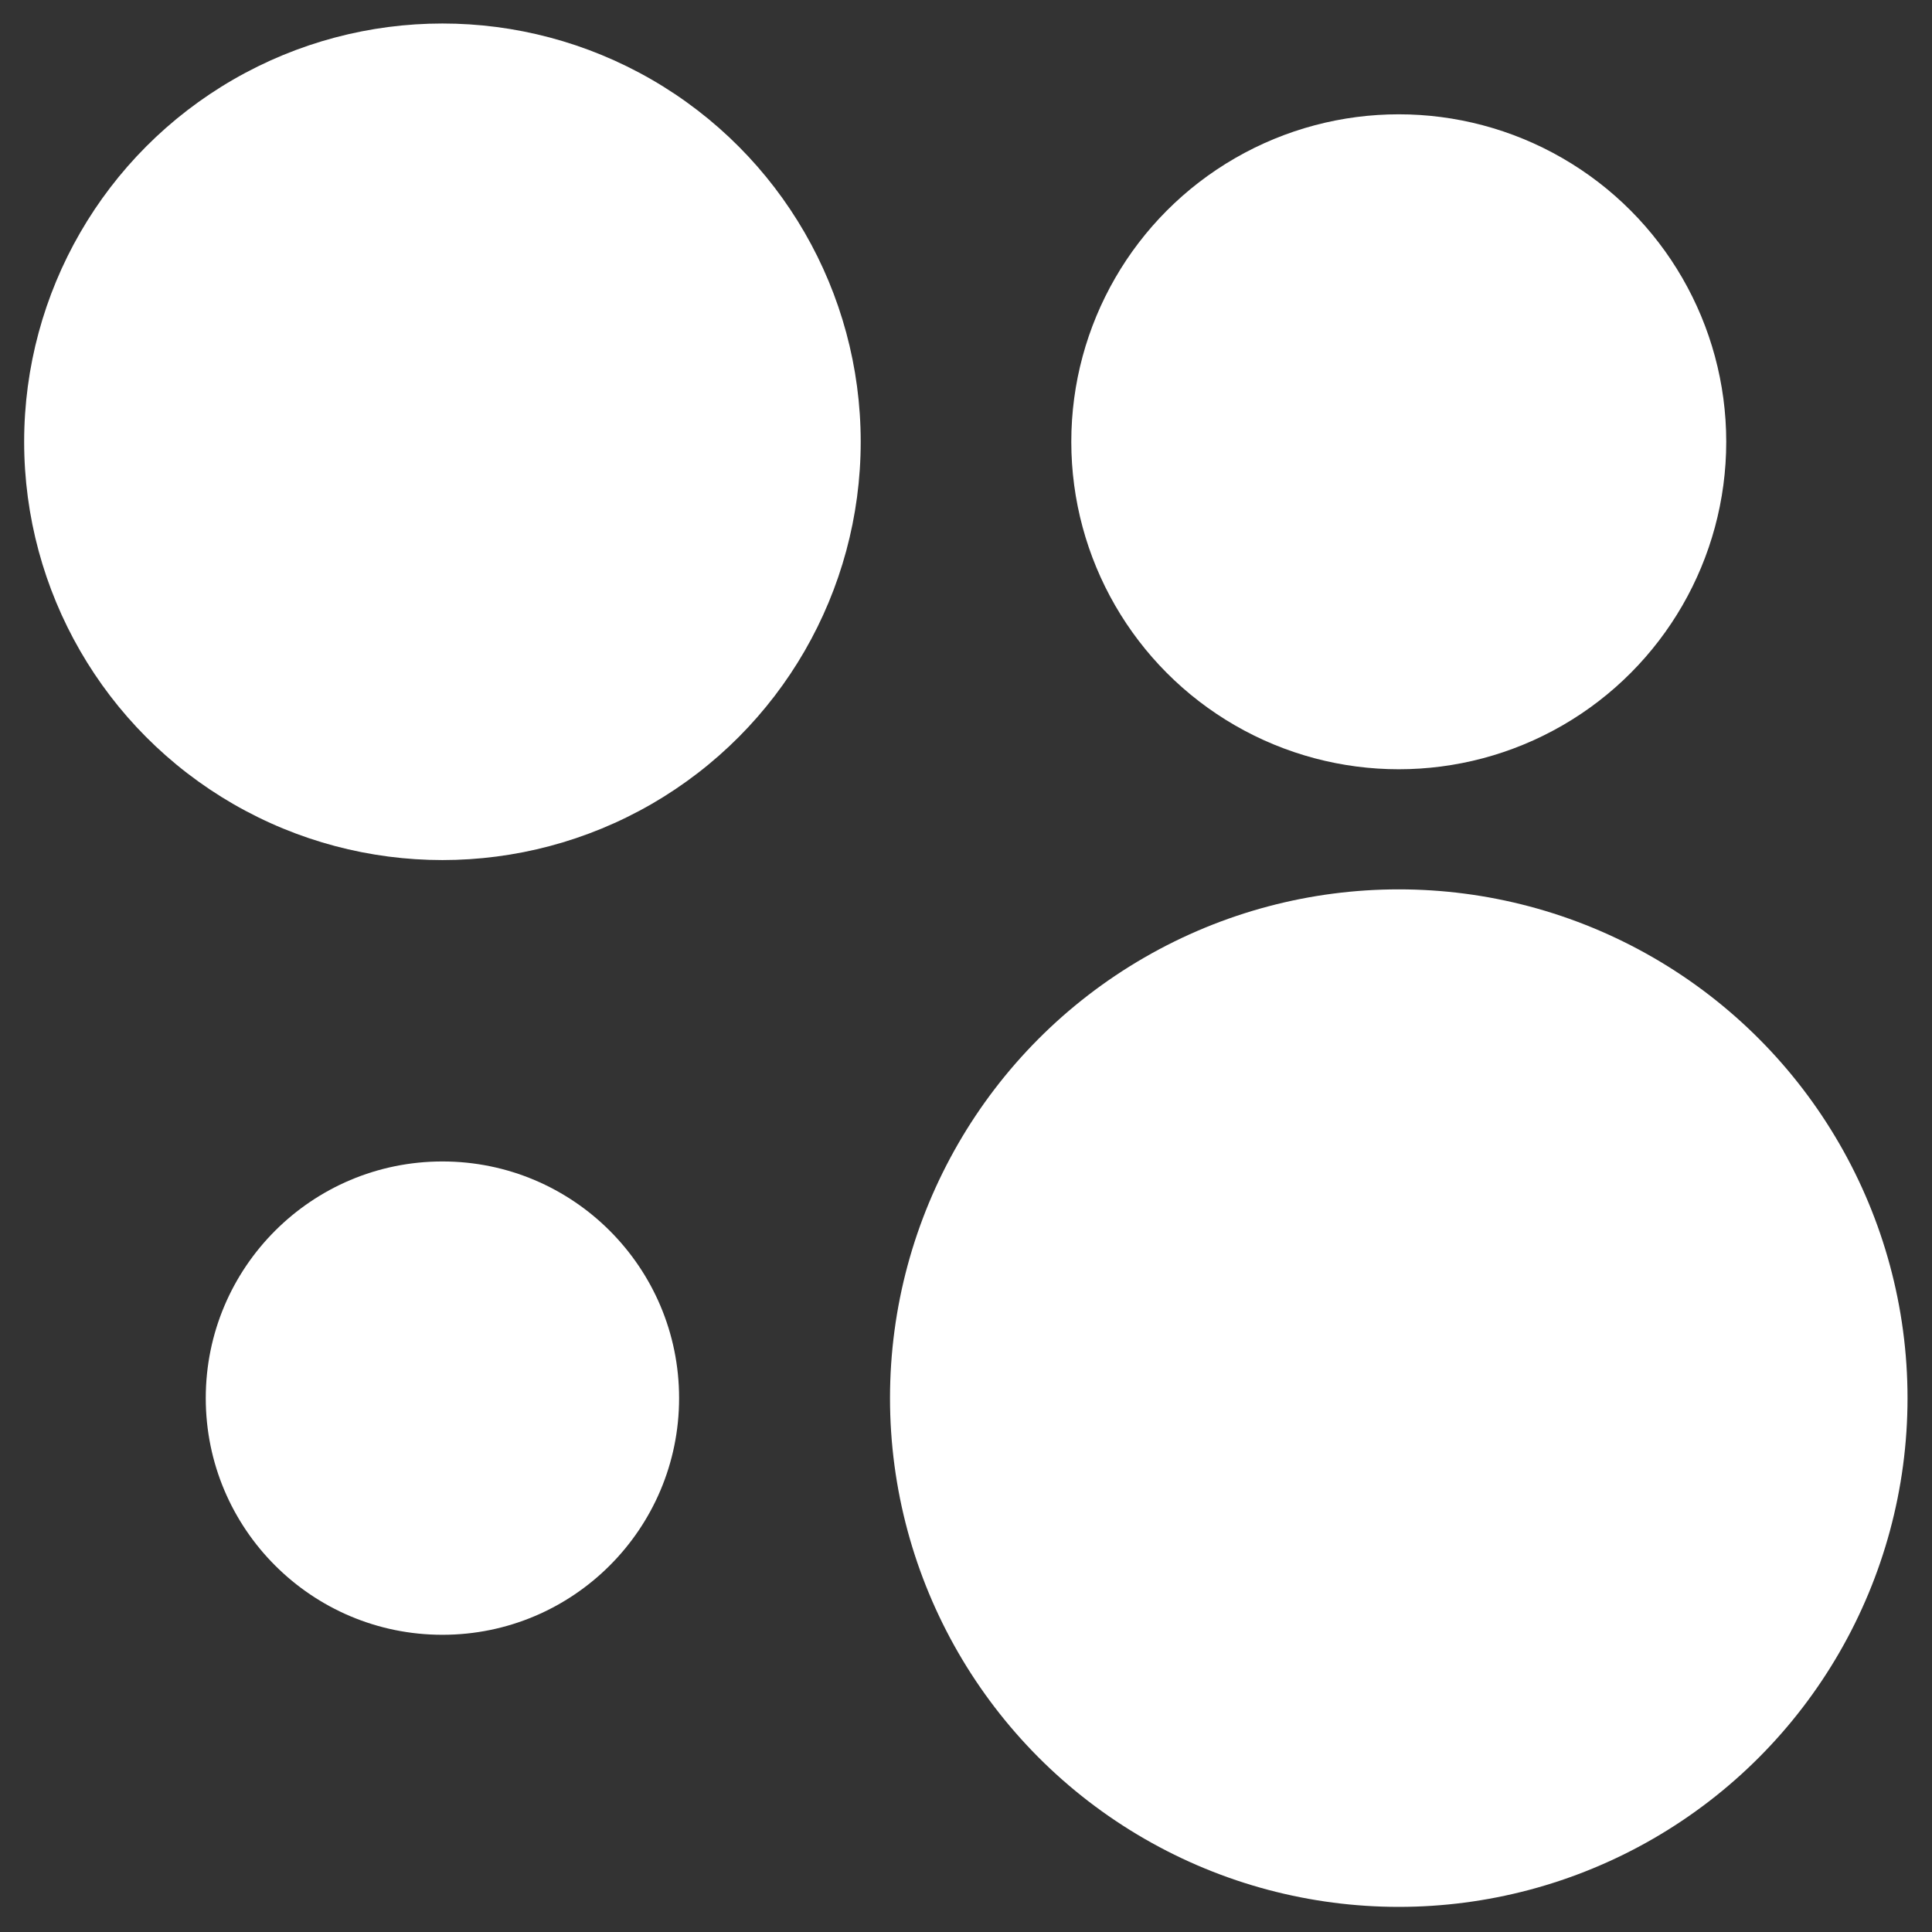
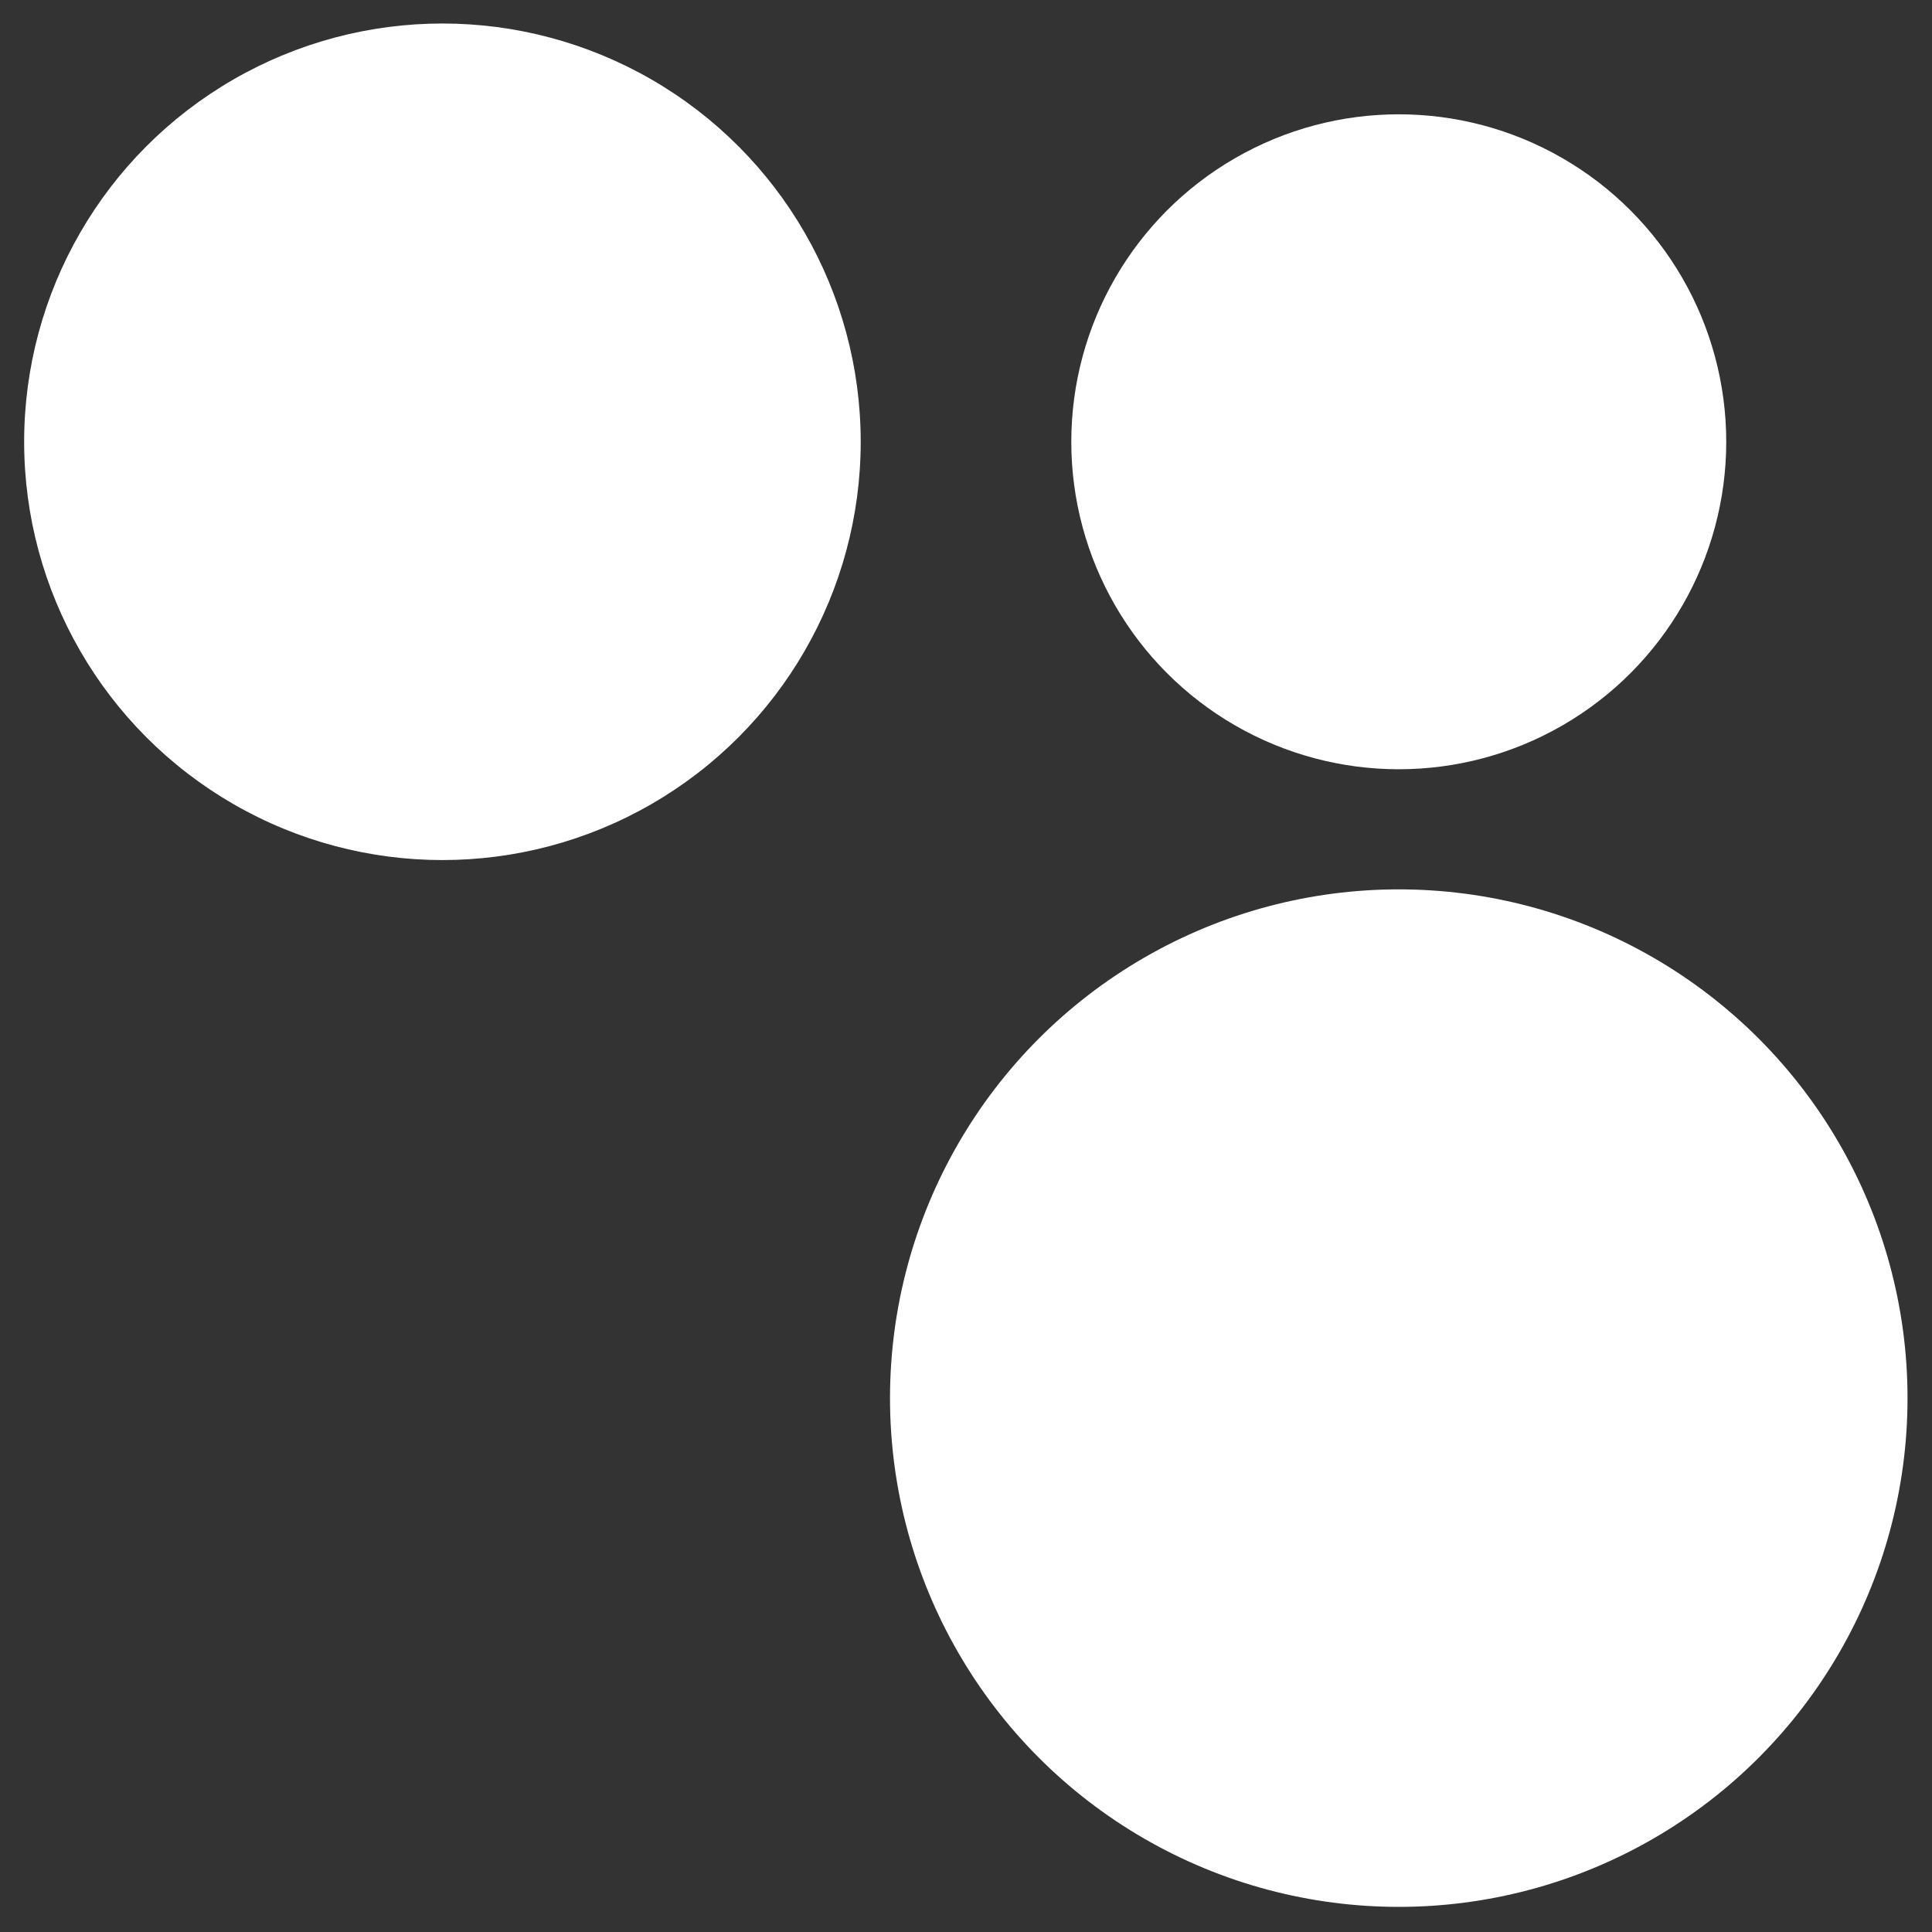
<svg xmlns="http://www.w3.org/2000/svg" id="Слой_1" x="0px" y="0px" viewBox="0 0 600 600" style="enable-background:new 0 0 600 600;" xml:space="preserve">
  <rect x="0" y="0" width="600" height="600" fill="#333333" stroke="none" />
  <style type="text/css"> .st0{fill:#FFFFFF;} </style>
  <g transform="translate(14 14)">
    <circle class="st0" cx="420.4" cy="420.2" r="158" />
-     <circle class="st0" cx="123.4" cy="420.2" r="73.5" />
    <circle class="st0" cx="420.4" cy="123.2" r="101.7" />
    <circle class="st0" cx="123.4" cy="123.2" r="129.9" />
  </g>
</svg>